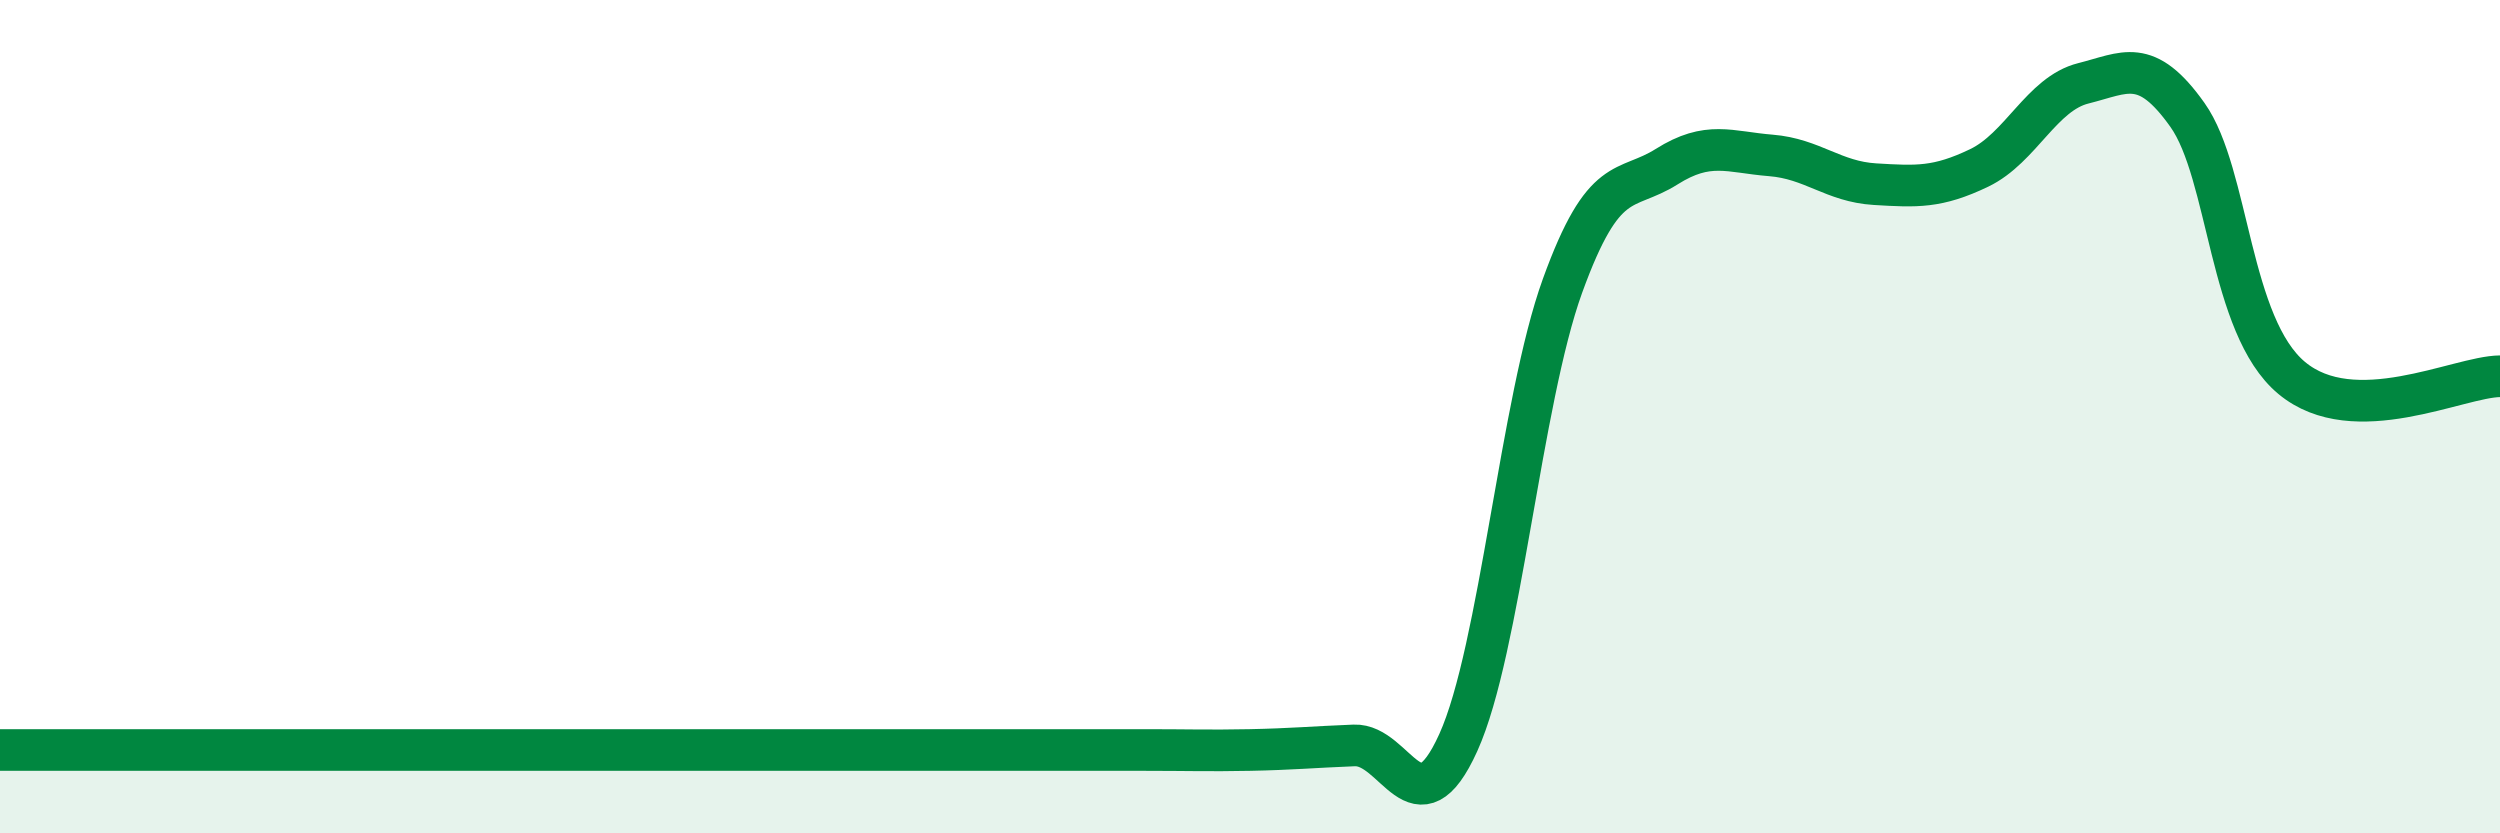
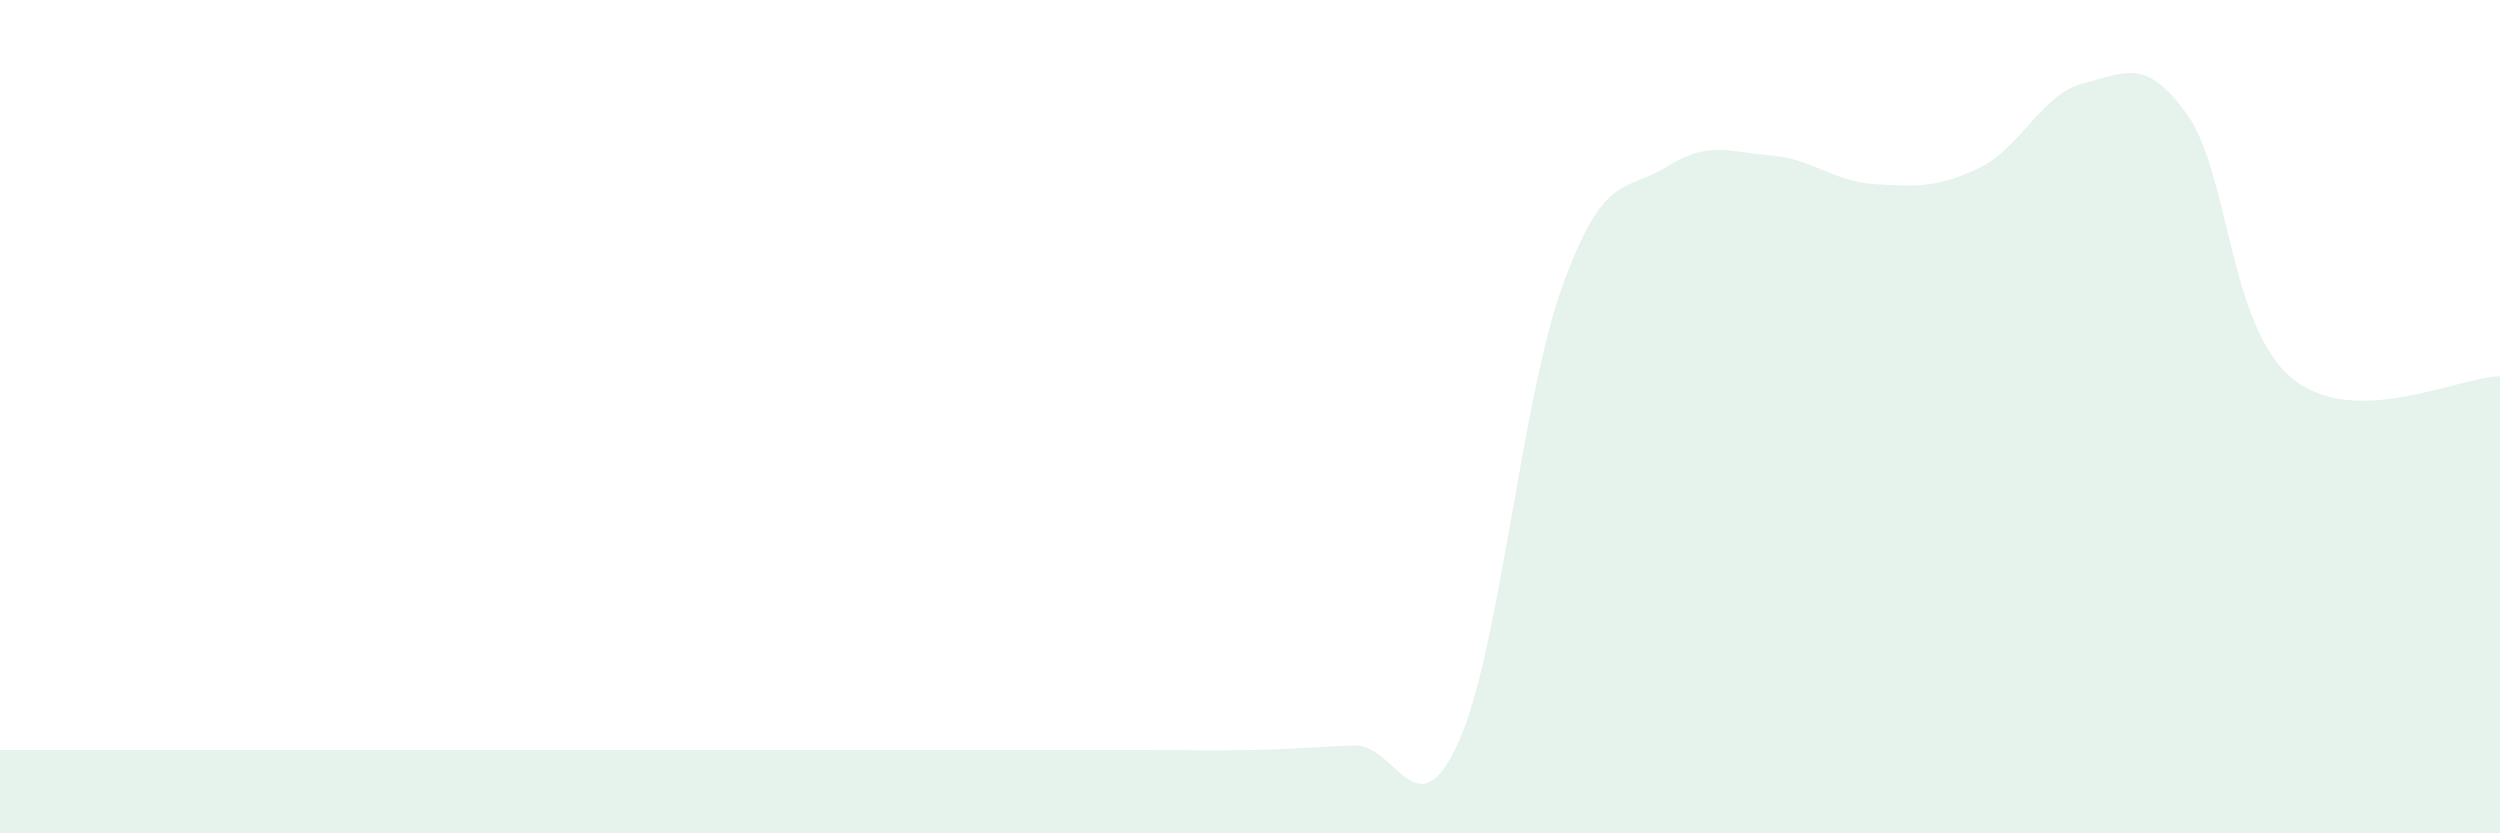
<svg xmlns="http://www.w3.org/2000/svg" width="60" height="20" viewBox="0 0 60 20">
  <path d="M 0,18 C 0.5,18 1.5,18 2.5,18 C 3.5,18 4,18 5,18 C 6,18 6.5,18 7.5,18 C 8.5,18 9,18 10,18 C 11,18 11.5,18 12.5,18 C 13.5,18 14,18 15,18 C 16,18 16.5,18 17.5,18 C 18.5,18 19,18 20,18 C 21,18 21.5,18 22.5,18 C 23.5,18 24,18 25,18 C 26,18 26.5,18 27.5,18 C 28.5,18 29,18.02 30,18 C 31,17.98 31.5,17.93 32.5,17.89 C 33.5,17.85 34,20.03 35,17.82 C 36,15.61 36.5,9.62 37.5,6.86 C 38.5,4.1 39,4.63 40,4 C 41,3.37 41.5,3.65 42.5,3.73 C 43.5,3.81 44,4.36 45,4.42 C 46,4.48 46.5,4.51 47.5,4.03 C 48.5,3.55 49,2.25 50,2 C 51,1.75 51.5,1.35 52.5,2.76 C 53.5,4.17 53.5,7.82 55,9.07 C 56.5,10.32 59,9.04 60,9.03L60 20L0 20Z" fill="#008740" opacity="0.1" stroke-linecap="round" stroke-linejoin="round" />
-   <path d="M 0,18 C 0.5,18 1.5,18 2.5,18 C 3.5,18 4,18 5,18 C 6,18 6.5,18 7.5,18 C 8.5,18 9,18 10,18 C 11,18 11.5,18 12.5,18 C 13.5,18 14,18 15,18 C 16,18 16.5,18 17.5,18 C 18.5,18 19,18 20,18 C 21,18 21.5,18 22.5,18 C 23.5,18 24,18 25,18 C 26,18 26.5,18 27.5,18 C 28.5,18 29,18.02 30,18 C 31,17.98 31.5,17.93 32.5,17.89 C 33.5,17.85 34,20.03 35,17.82 C 36,15.61 36.5,9.62 37.5,6.86 C 38.5,4.1 39,4.63 40,4 C 41,3.37 41.5,3.65 42.5,3.73 C 43.5,3.81 44,4.36 45,4.42 C 46,4.48 46.5,4.51 47.5,4.03 C 48.5,3.55 49,2.25 50,2 C 51,1.75 51.5,1.35 52.5,2.76 C 53.5,4.17 53.5,7.82 55,9.07 C 56.5,10.32 59,9.04 60,9.03" stroke="#008740" stroke-width="1" fill="none" stroke-linecap="round" stroke-linejoin="round" />
</svg>